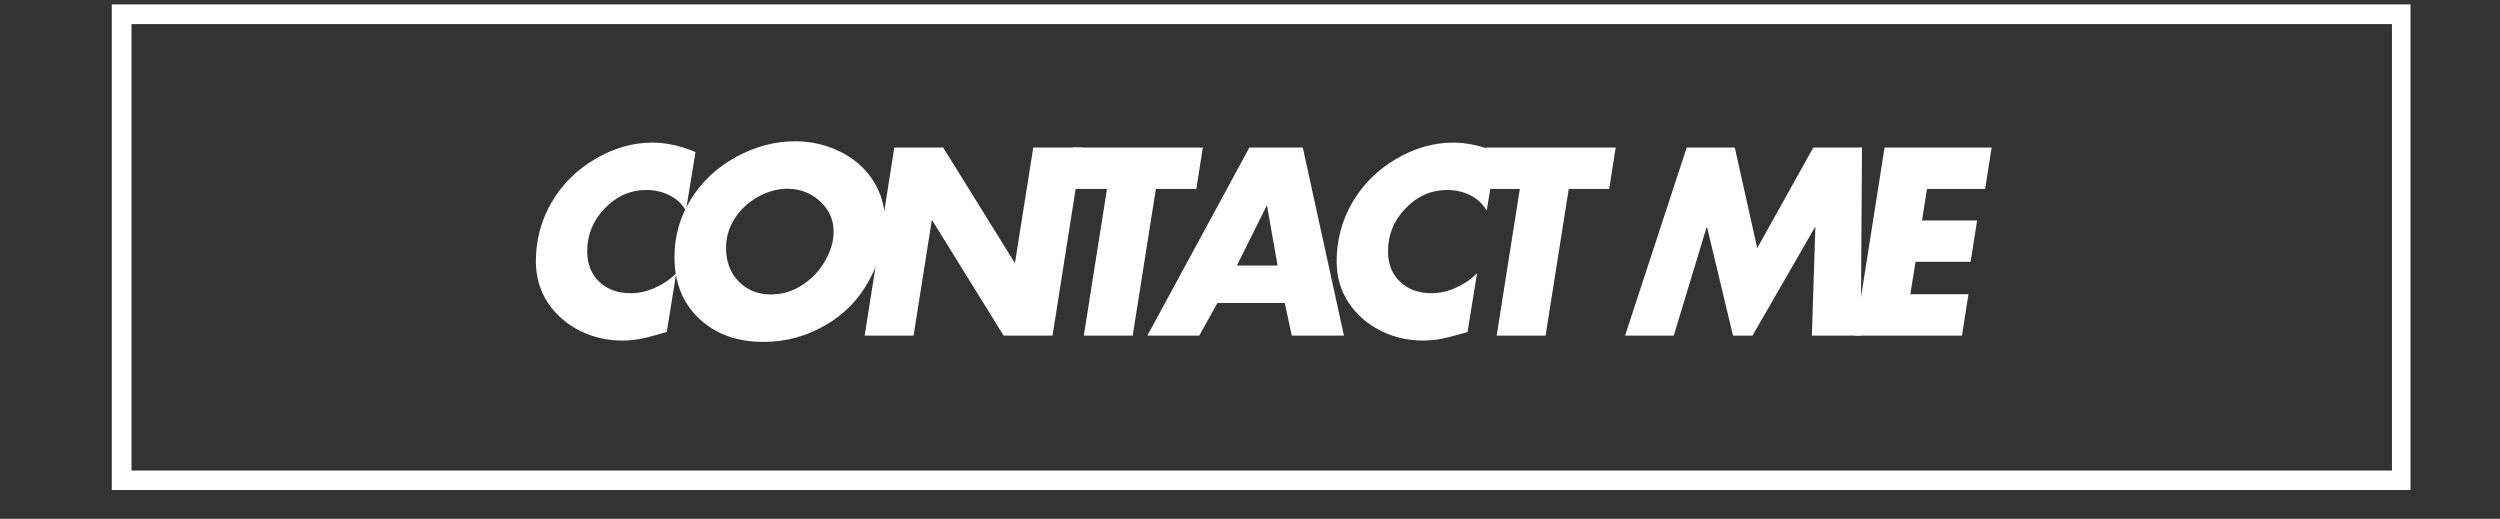
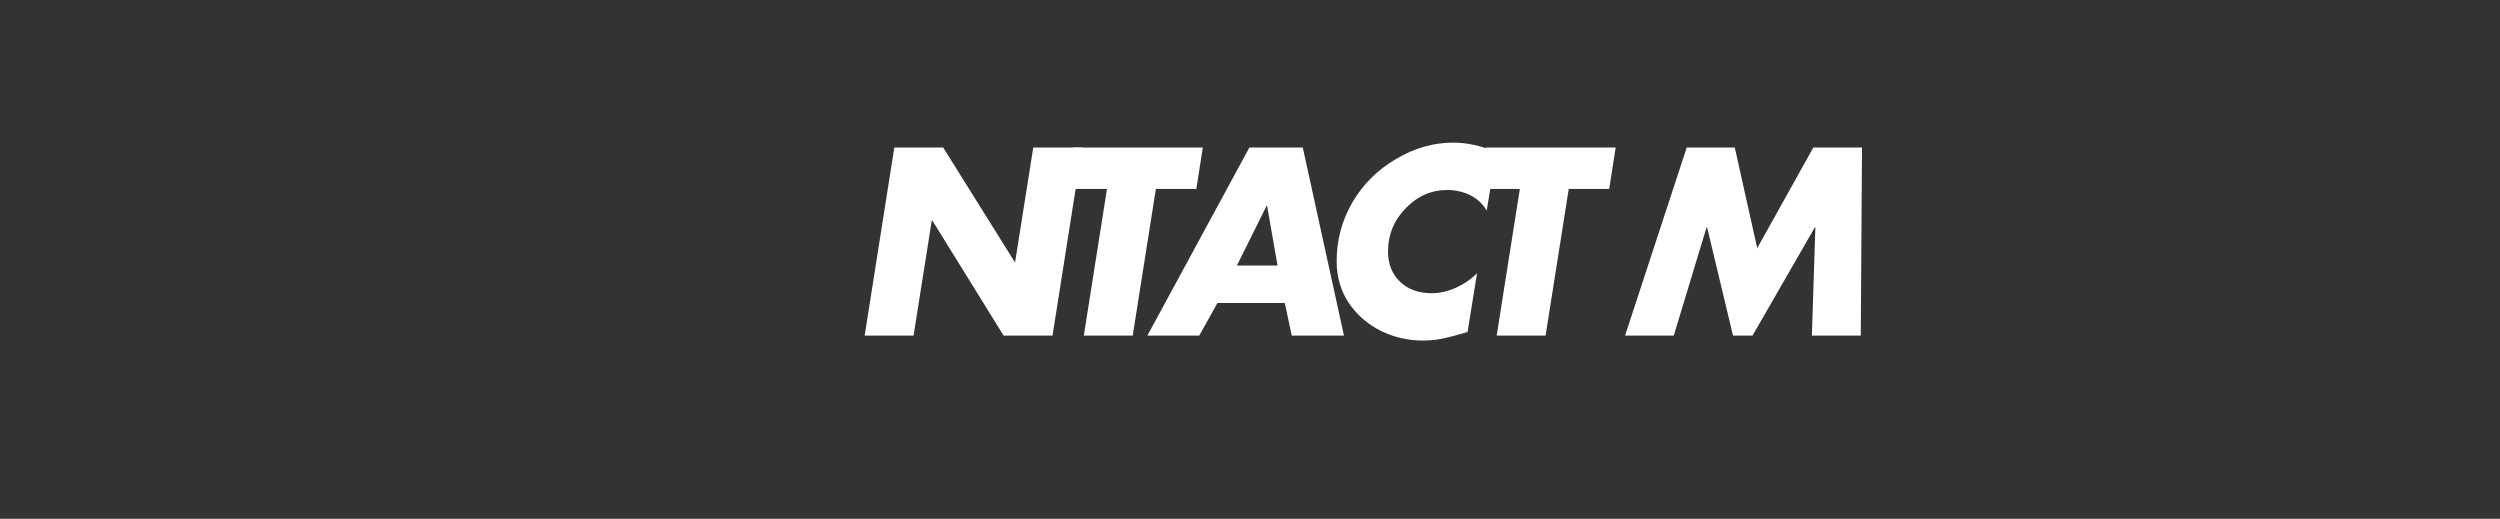
<svg xmlns="http://www.w3.org/2000/svg" version="1.0" preserveAspectRatio="xMidYMid meet" height="105" viewBox="0 0 379.5 78.75" zoomAndPan="magnify" width="506">
  <rect x="0" y="0" width="379.5" height="78.75" fill="#333333" stroke="none" />
  <defs>
    <g />
    <clipPath id="9277258fd0">
      <path clip-rule="nonzero" d="M 16.969 0.664 L 365.918 0.664 L 365.918 74.387 L 16.969 74.387 Z M 16.969 0.664" />
    </clipPath>
  </defs>
  <g clip-path="url(#9277258fd0)">
-     <path stroke-miterlimit="4" stroke-opacity="1" stroke-width="8" stroke="#ffffff" d="M -0.002 0.001 L 466.74 0.001 L 466.74 98.61 L -0.002 98.61 Z M -0.002 0.001" stroke-linejoin="miter" fill="none" transform="matrix(0.748, 0, 0, 0.748, 16.97, 0.663)" stroke-linecap="butt" />
-   </g>
+     </g>
  <g fill-opacity="1" fill="#ffffff">
    <g transform="translate(78.31, 50.947)">
      <g>
-         <path d="M 25.812 -18.969 C 25.238 -19.977 24.414 -20.754 23.344 -21.297 C 22.27 -21.836 21.086 -22.109 19.797 -22.109 C 17.398 -22.109 15.305 -21.188 13.516 -19.344 C 11.723 -17.5 10.828 -15.316 10.828 -12.797 C 10.828 -10.898 11.43 -9.363 12.641 -8.188 C 13.859 -7.02 15.461 -6.438 17.453 -6.438 C 18.66 -6.438 19.875 -6.707 21.094 -7.25 C 22.32 -7.789 23.406 -8.531 24.344 -9.469 L 22.906 -0.562 C 22.375 -0.383 21.445 -0.125 20.125 0.219 C 18.801 0.57 17.484 0.75 16.172 0.75 C 13.867 0.75 11.719 0.254 9.719 -0.734 C 7.727 -1.734 6.117 -3.133 4.891 -4.938 C 3.672 -6.738 3.051 -8.844 3.031 -11.25 C 3.031 -14.477 3.82 -17.461 5.406 -20.203 C 7 -22.941 9.203 -25.141 12.016 -26.797 C 14.828 -28.461 17.723 -29.297 20.703 -29.297 C 22.828 -29.297 25.016 -28.816 27.266 -27.859 Z M 25.812 -18.969" />
-       </g>
+         </g>
    </g>
  </g>
  <g fill-opacity="1" fill="#ffffff">
    <g transform="translate(99.276, 50.947)">
      <g>
-         <path d="M 35.094 -17.031 C 35.094 -14.281 34.297 -11.426 32.703 -8.469 C 31.117 -5.52 28.875 -3.211 25.969 -1.547 C 23.07 0.117 19.957 0.953 16.625 0.953 C 12.602 0.953 9.344 -0.227 6.844 -2.594 C 4.352 -4.957 3.109 -8.066 3.109 -11.922 C 3.109 -15.109 3.945 -18.047 5.625 -20.734 C 7.301 -23.422 9.582 -25.551 12.469 -27.125 C 15.363 -28.707 18.348 -29.5 21.422 -29.5 C 23.867 -29.5 26.16 -28.969 28.297 -27.906 C 30.43 -26.844 32.098 -25.367 33.297 -23.484 C 34.492 -21.609 35.094 -19.457 35.094 -17.031 Z M 17.75 -6.25 C 19.469 -6.25 21.051 -6.723 22.5 -7.672 C 23.957 -8.617 25.113 -9.844 25.969 -11.344 C 26.832 -12.844 27.266 -14.32 27.266 -15.781 C 27.266 -17.602 26.57 -19.145 25.188 -20.406 C 23.812 -21.664 22.164 -22.297 20.25 -22.297 C 18.758 -22.297 17.281 -21.891 15.812 -21.078 C 14.352 -20.273 13.176 -19.191 12.281 -17.828 C 11.383 -16.461 10.938 -14.945 10.938 -13.281 C 10.938 -11.238 11.57 -9.555 12.844 -8.234 C 14.125 -6.91 15.758 -6.25 17.75 -6.25 Z M 17.75 -6.25" />
-       </g>
+         </g>
    </g>
  </g>
  <g fill-opacity="1" fill="#ffffff">
    <g transform="translate(128.834, 50.947)">
      <g>
-         <path d="M 14.344 -28.547 L 25.172 -11.094 L 25.25 -11.094 L 28.016 -28.547 L 35.438 -28.547 L 30.938 0 L 23.516 0 L 12.688 -17.484 L 12.609 -17.484 L 9.844 0 L 2.422 0 L 6.922 -28.547 Z M 14.344 -28.547" />
+         <path d="M 14.344 -28.547 L 25.25 -11.094 L 28.016 -28.547 L 35.438 -28.547 L 30.938 0 L 23.516 0 L 12.688 -17.484 L 12.609 -17.484 L 9.844 0 L 2.422 0 L 6.922 -28.547 Z M 14.344 -28.547" />
      </g>
    </g>
  </g>
  <g fill-opacity="1" fill="#ffffff">
    <g transform="translate(158.165, 50.947)">
      <g>
        <path d="M 24.422 -28.547 L 23.438 -22.266 L 17.297 -22.266 L 13.781 0 L 6.359 0 L 9.875 -22.266 L 3.75 -22.266 L 4.734 -28.547 Z M 24.422 -28.547" />
      </g>
    </g>
  </g>
  <g fill-opacity="1" fill="#ffffff">
    <g transform="translate(174.325, 50.947)">
      <g>
        <path d="M 23.438 -28.547 L 29.688 0 L 21.766 0 L 20.703 -4.953 L 10.484 -4.953 L 7.719 0 L -0.156 0 L 15.328 -28.547 Z M 13.438 -10.641 L 19.609 -10.641 L 18.016 -19.719 L 17.953 -19.719 Z M 13.438 -10.641" />
      </g>
    </g>
  </g>
  <g fill-opacity="1" fill="#ffffff">
    <g transform="translate(199.871, 50.947)">
      <g>
        <path d="M 25.812 -18.969 C 25.238 -19.977 24.414 -20.754 23.344 -21.297 C 22.27 -21.836 21.086 -22.109 19.797 -22.109 C 17.398 -22.109 15.305 -21.188 13.516 -19.344 C 11.723 -17.5 10.828 -15.316 10.828 -12.797 C 10.828 -10.898 11.43 -9.363 12.641 -8.188 C 13.859 -7.02 15.461 -6.438 17.453 -6.438 C 18.66 -6.438 19.875 -6.707 21.094 -7.25 C 22.32 -7.789 23.406 -8.531 24.344 -9.469 L 22.906 -0.562 C 22.375 -0.383 21.445 -0.125 20.125 0.219 C 18.801 0.57 17.484 0.75 16.172 0.75 C 13.867 0.75 11.719 0.254 9.719 -0.734 C 7.727 -1.734 6.117 -3.133 4.891 -4.938 C 3.672 -6.738 3.051 -8.844 3.031 -11.25 C 3.031 -14.477 3.82 -17.461 5.406 -20.203 C 7 -22.941 9.203 -25.141 12.016 -26.797 C 14.828 -28.461 17.723 -29.297 20.703 -29.297 C 22.828 -29.297 25.016 -28.816 27.266 -27.859 Z M 25.812 -18.969" />
      </g>
    </g>
  </g>
  <g fill-opacity="1" fill="#ffffff">
    <g transform="translate(220.837, 50.947)">
      <g>
        <path d="M 24.422 -28.547 L 23.438 -22.266 L 17.297 -22.266 L 13.781 0 L 6.359 0 L 9.875 -22.266 L 3.75 -22.266 L 4.734 -28.547 Z M 24.422 -28.547" />
      </g>
    </g>
  </g>
  <g fill-opacity="1" fill="#ffffff">
    <g transform="translate(236.997, 50.947)">
      <g />
    </g>
  </g>
  <g fill-opacity="1" fill="#ffffff">
    <g transform="translate(245.965, 50.947)">
      <g>
        <path d="M 17.375 -28.547 L 20.781 -13.281 L 29.297 -28.547 L 36.688 -28.547 L 36.5 0 L 29.078 0 L 29.609 -16.438 L 29.531 -16.438 L 20.062 0 L 17.109 0 L 13.172 -16.438 L 13.094 -16.438 L 8.109 0 L 0.719 0 L 10.078 -28.547 Z M 17.375 -28.547" />
      </g>
    </g>
  </g>
  <g fill-opacity="1" fill="#ffffff">
    <g transform="translate(279.156, 50.947)">
      <g>
-         <path d="M 23.172 -28.547 L 22.188 -22.266 L 13.359 -22.266 L 12.609 -17.484 L 20.969 -17.484 L 19.984 -11.203 L 11.625 -11.203 L 10.828 -6.281 L 19.656 -6.281 L 18.672 0 L 2.422 0 L 6.922 -28.547 Z M 23.172 -28.547" />
-       </g>
+         </g>
    </g>
  </g>
</svg>